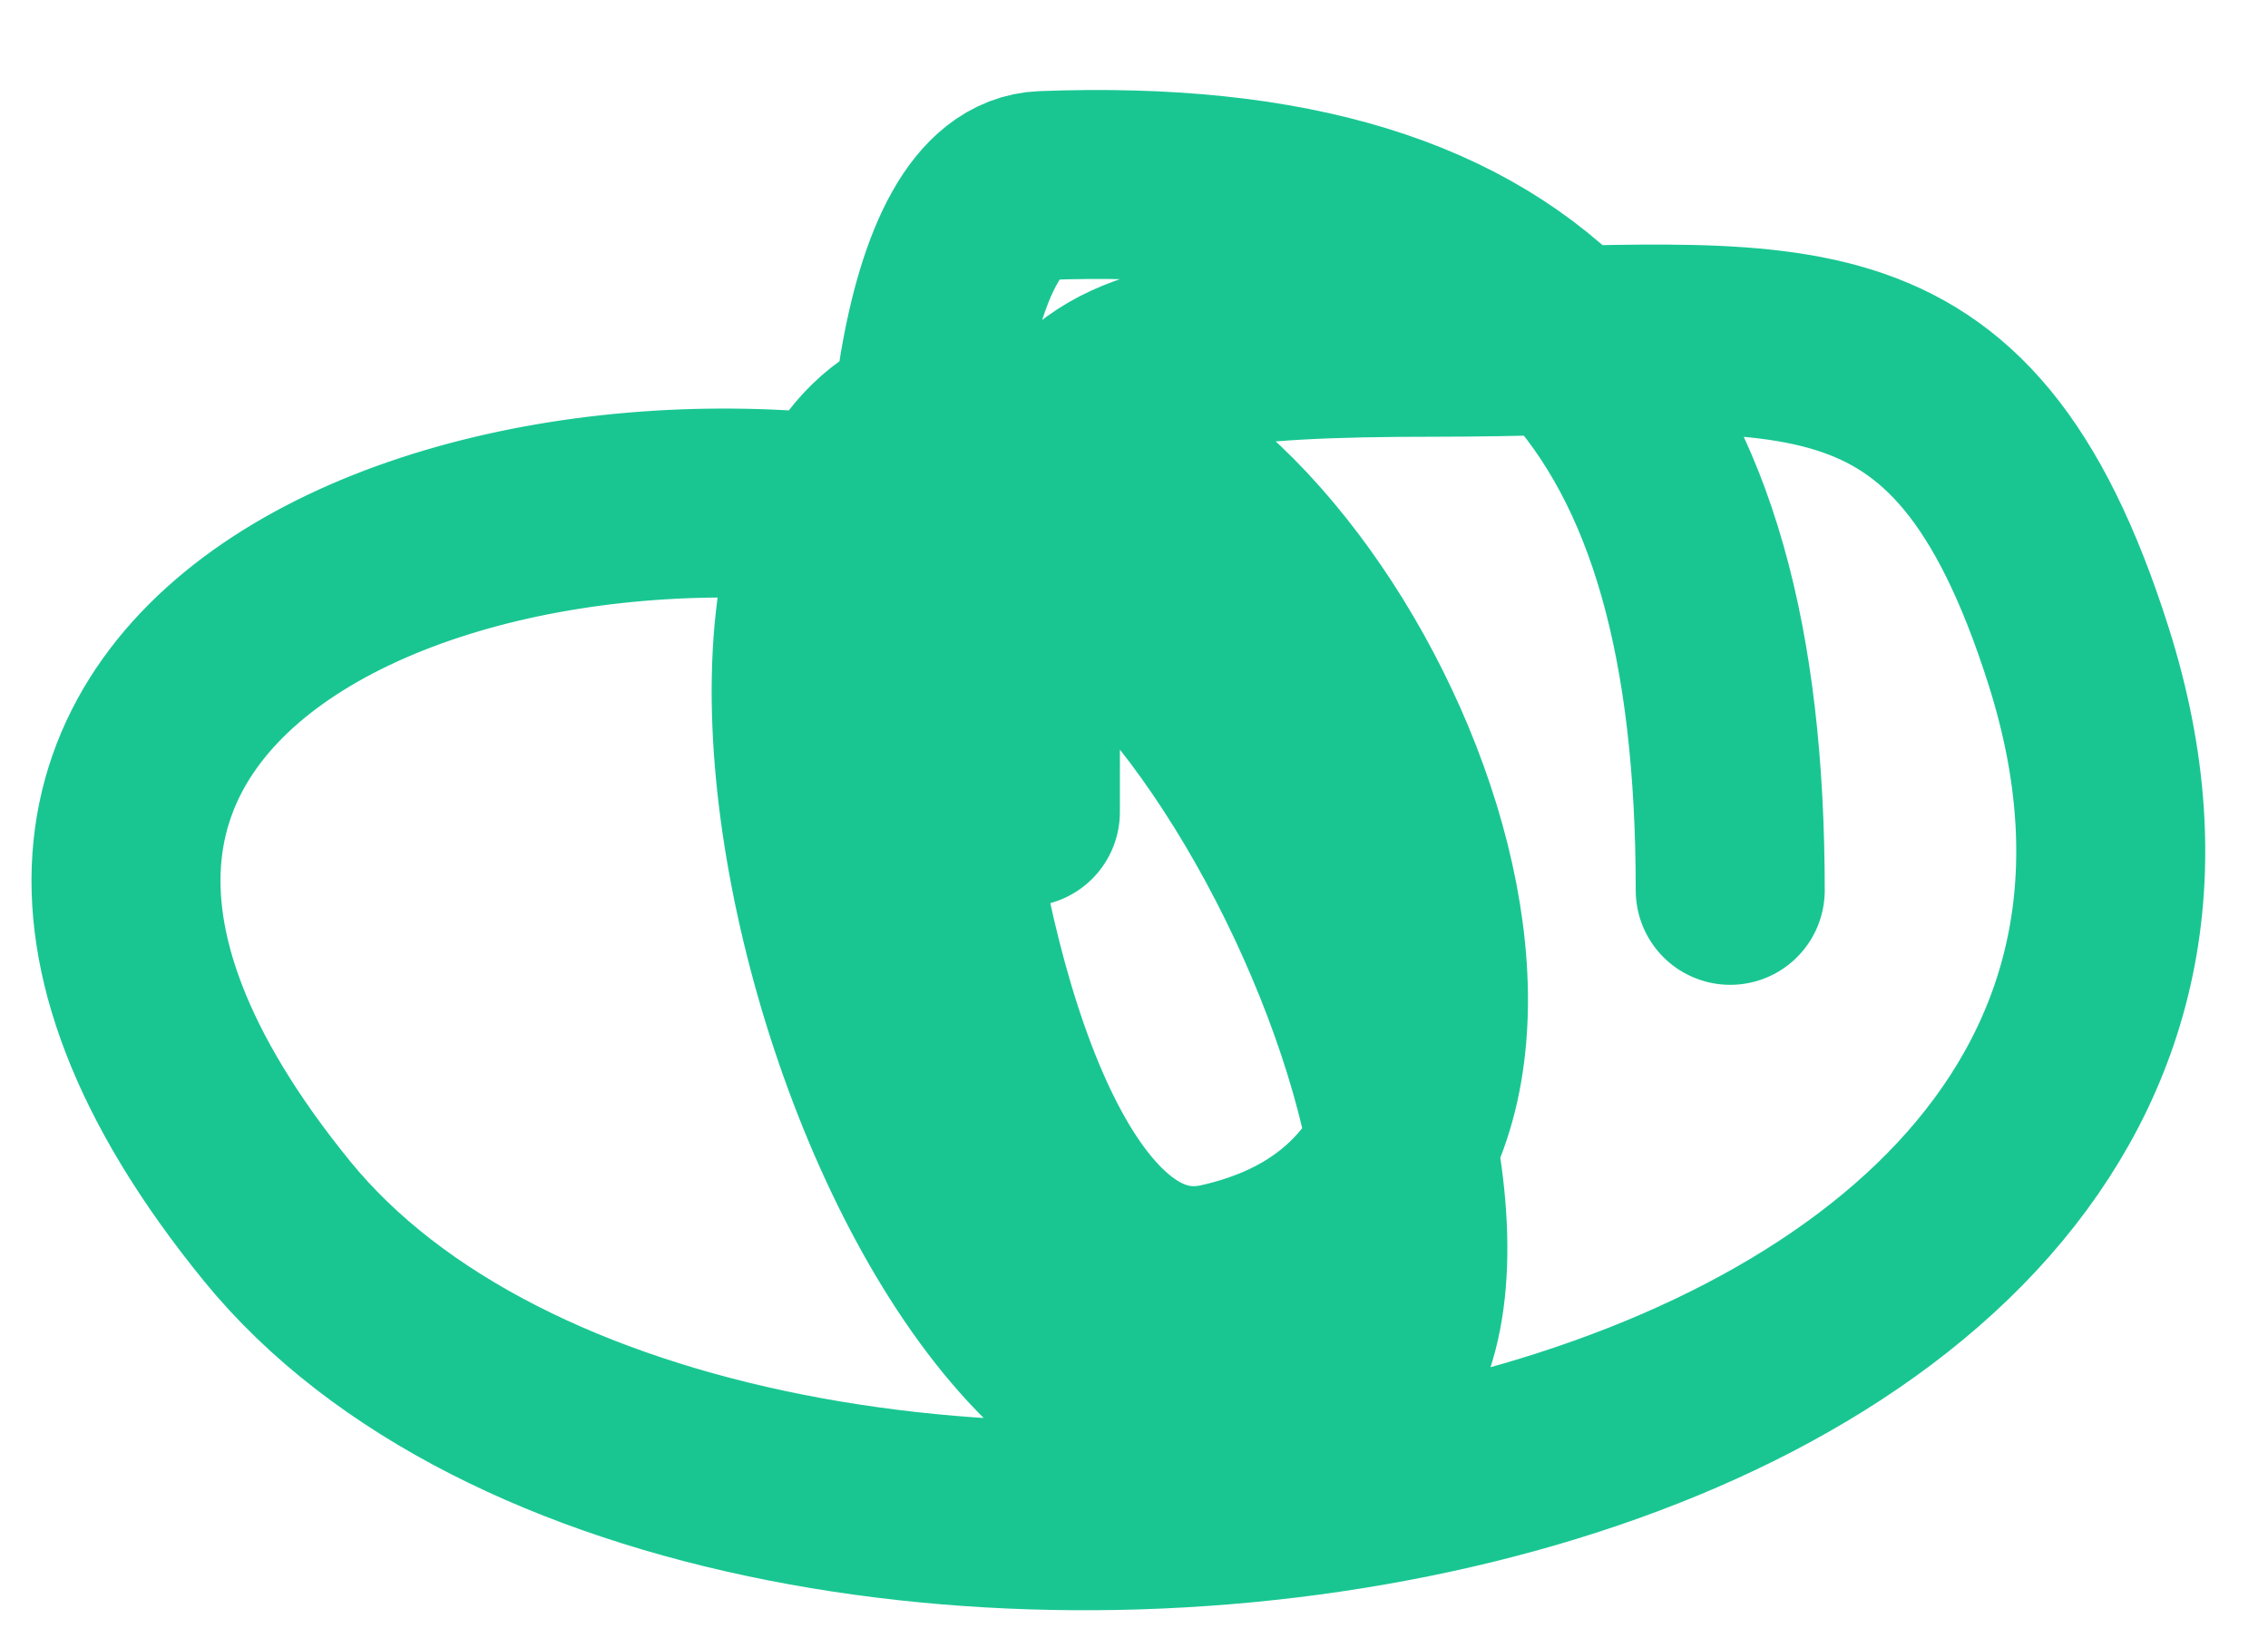
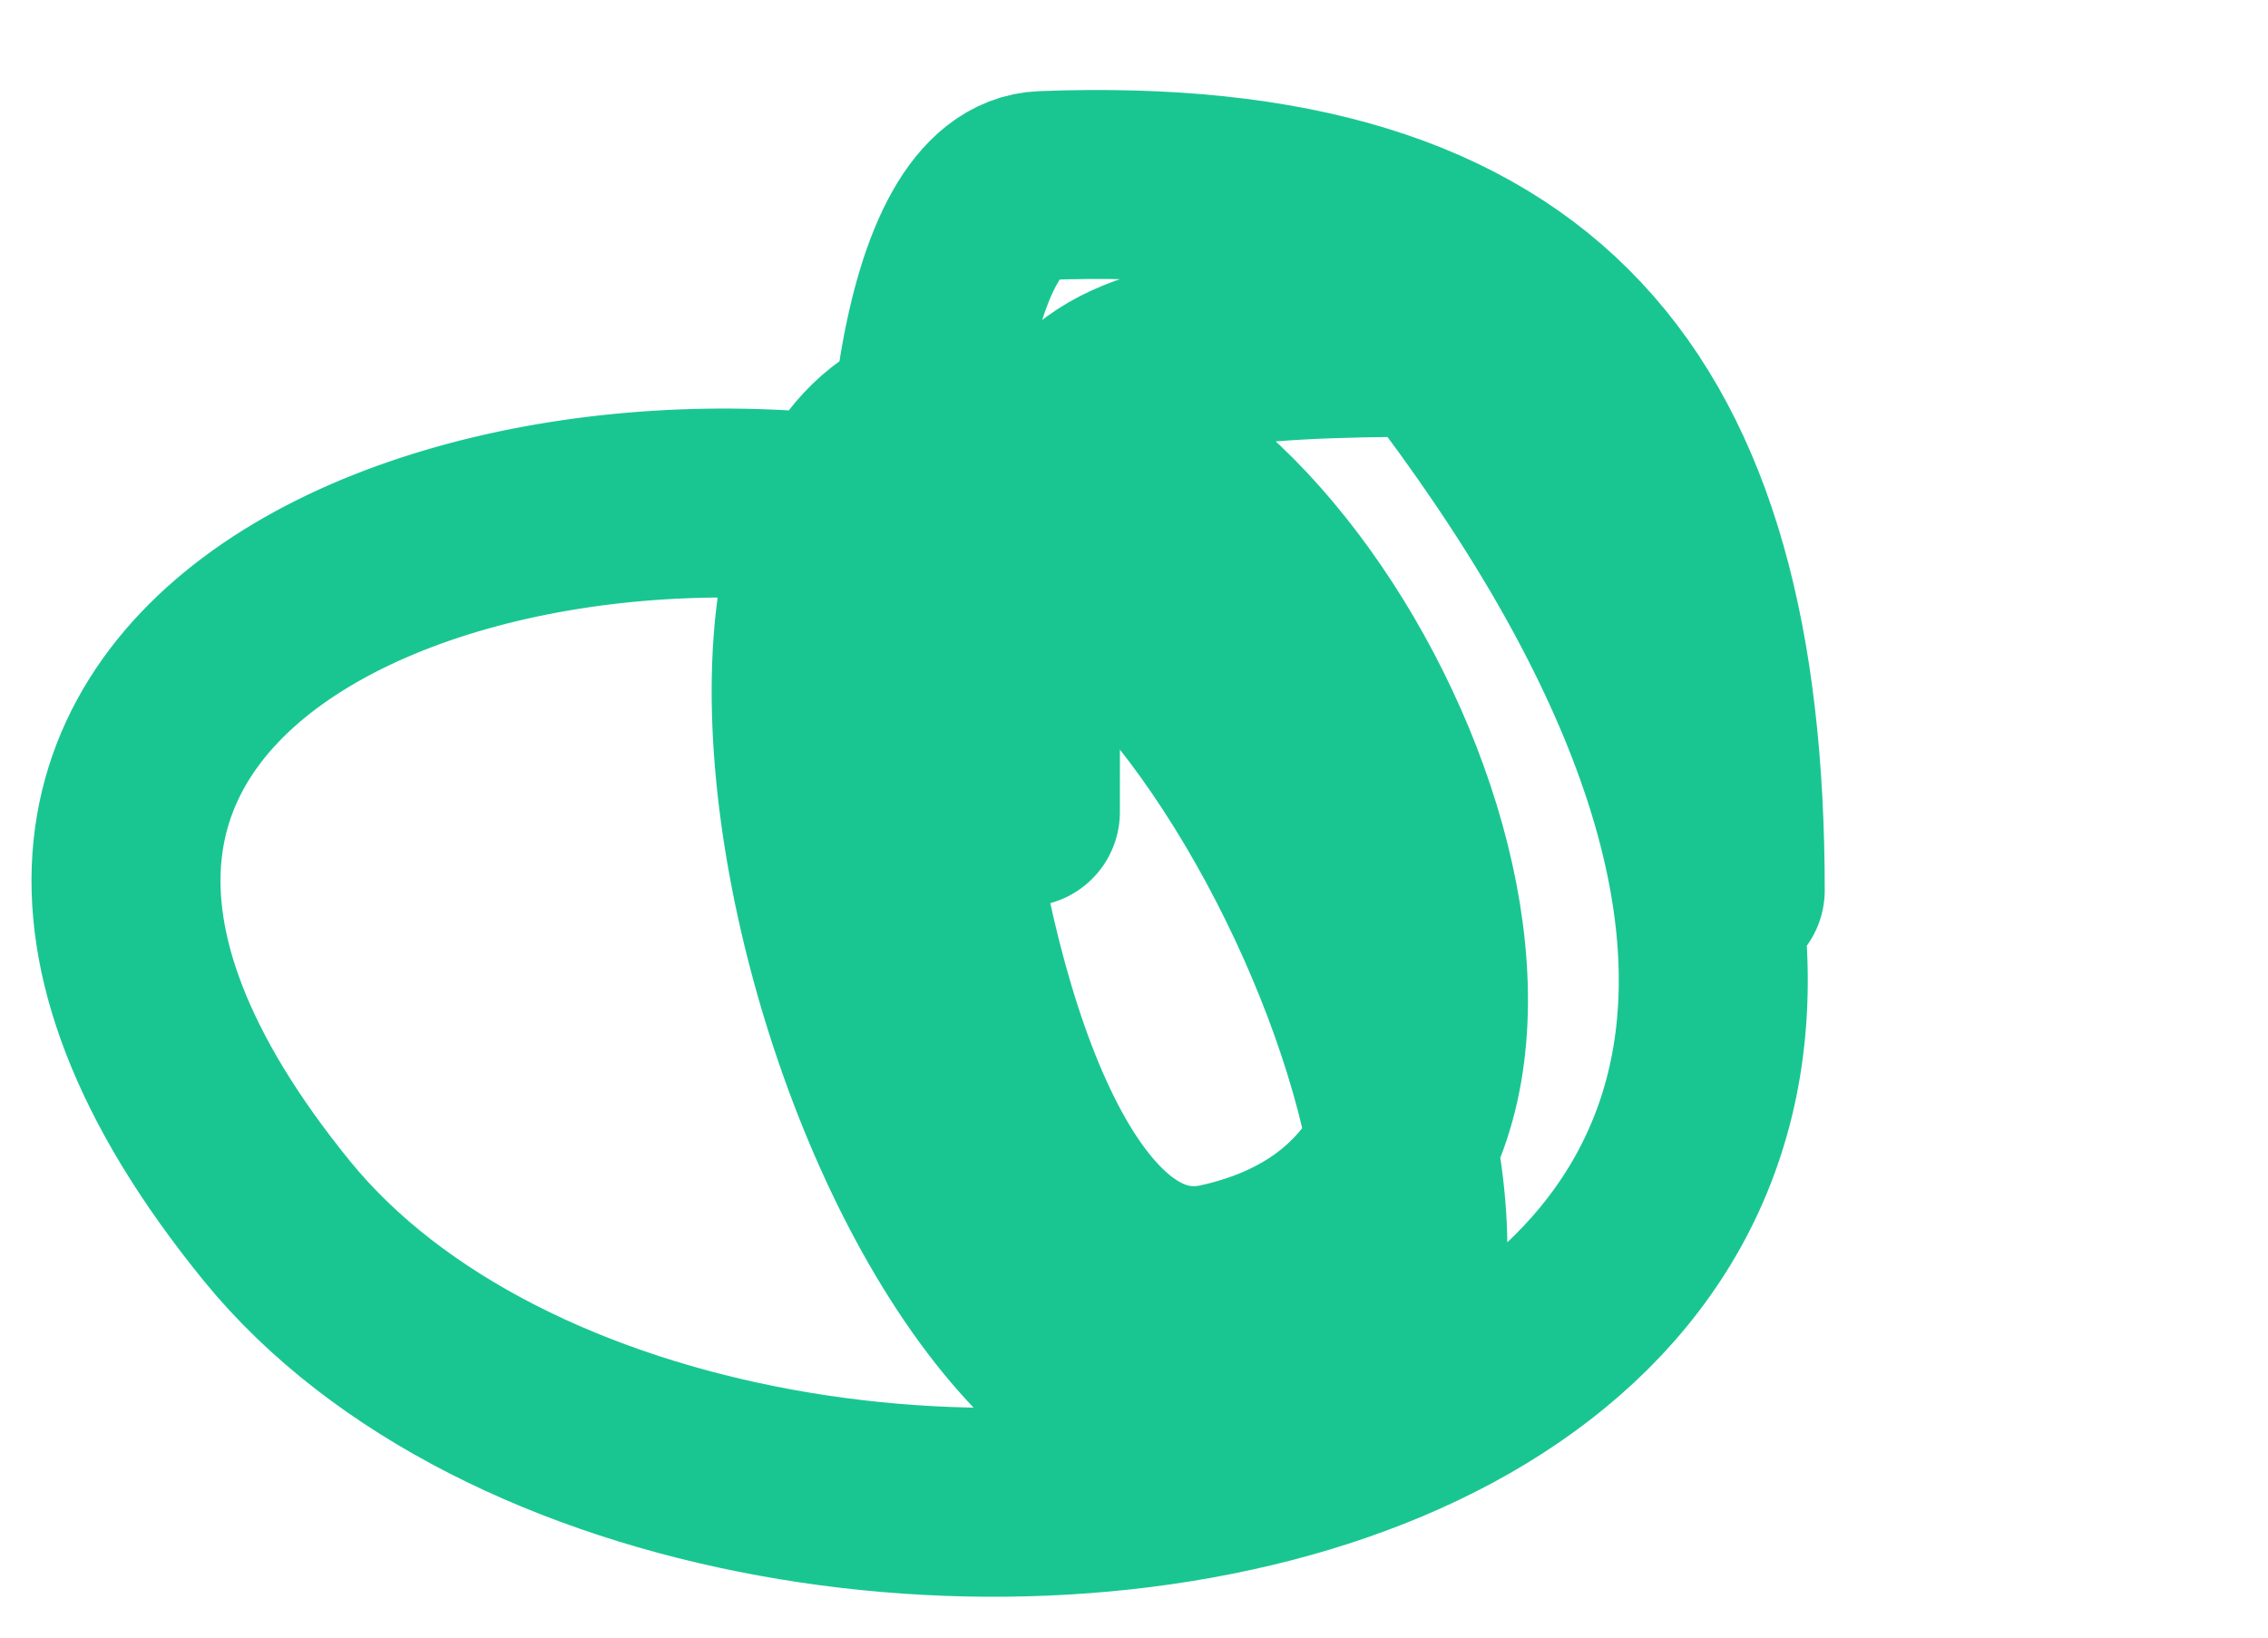
<svg xmlns="http://www.w3.org/2000/svg" width="18" height="13" viewBox="0 0 18 13" fill="none">
-   <path d="M8.138 6.446C8.138 3.115 8.097 2.717 11.384 2.717C14.168 2.717 15.559 2.261 16.495 5.203C18.732 12.231 5.727 14.028 2.198 9.693C-1.54 5.1 4.327 3.137 8.069 4.34C10.35 5.073 13.136 12.297 9.347 11.35C6.55 10.651 4.686 1.761 8.76 3.476C10.903 4.379 12.911 9.426 9.692 10.142C7.178 10.7 6.54 1.54 8.276 1.473C12.212 1.322 13.732 3.182 13.732 7.068" stroke="#19C692" stroke-width="1.5" stroke-linecap="round" />
+   <path d="M8.138 6.446C8.138 3.115 8.097 2.717 11.384 2.717C18.732 12.231 5.727 14.028 2.198 9.693C-1.54 5.1 4.327 3.137 8.069 4.34C10.35 5.073 13.136 12.297 9.347 11.35C6.55 10.651 4.686 1.761 8.76 3.476C10.903 4.379 12.911 9.426 9.692 10.142C7.178 10.7 6.54 1.54 8.276 1.473C12.212 1.322 13.732 3.182 13.732 7.068" stroke="#19C692" stroke-width="1.5" stroke-linecap="round" />
</svg>